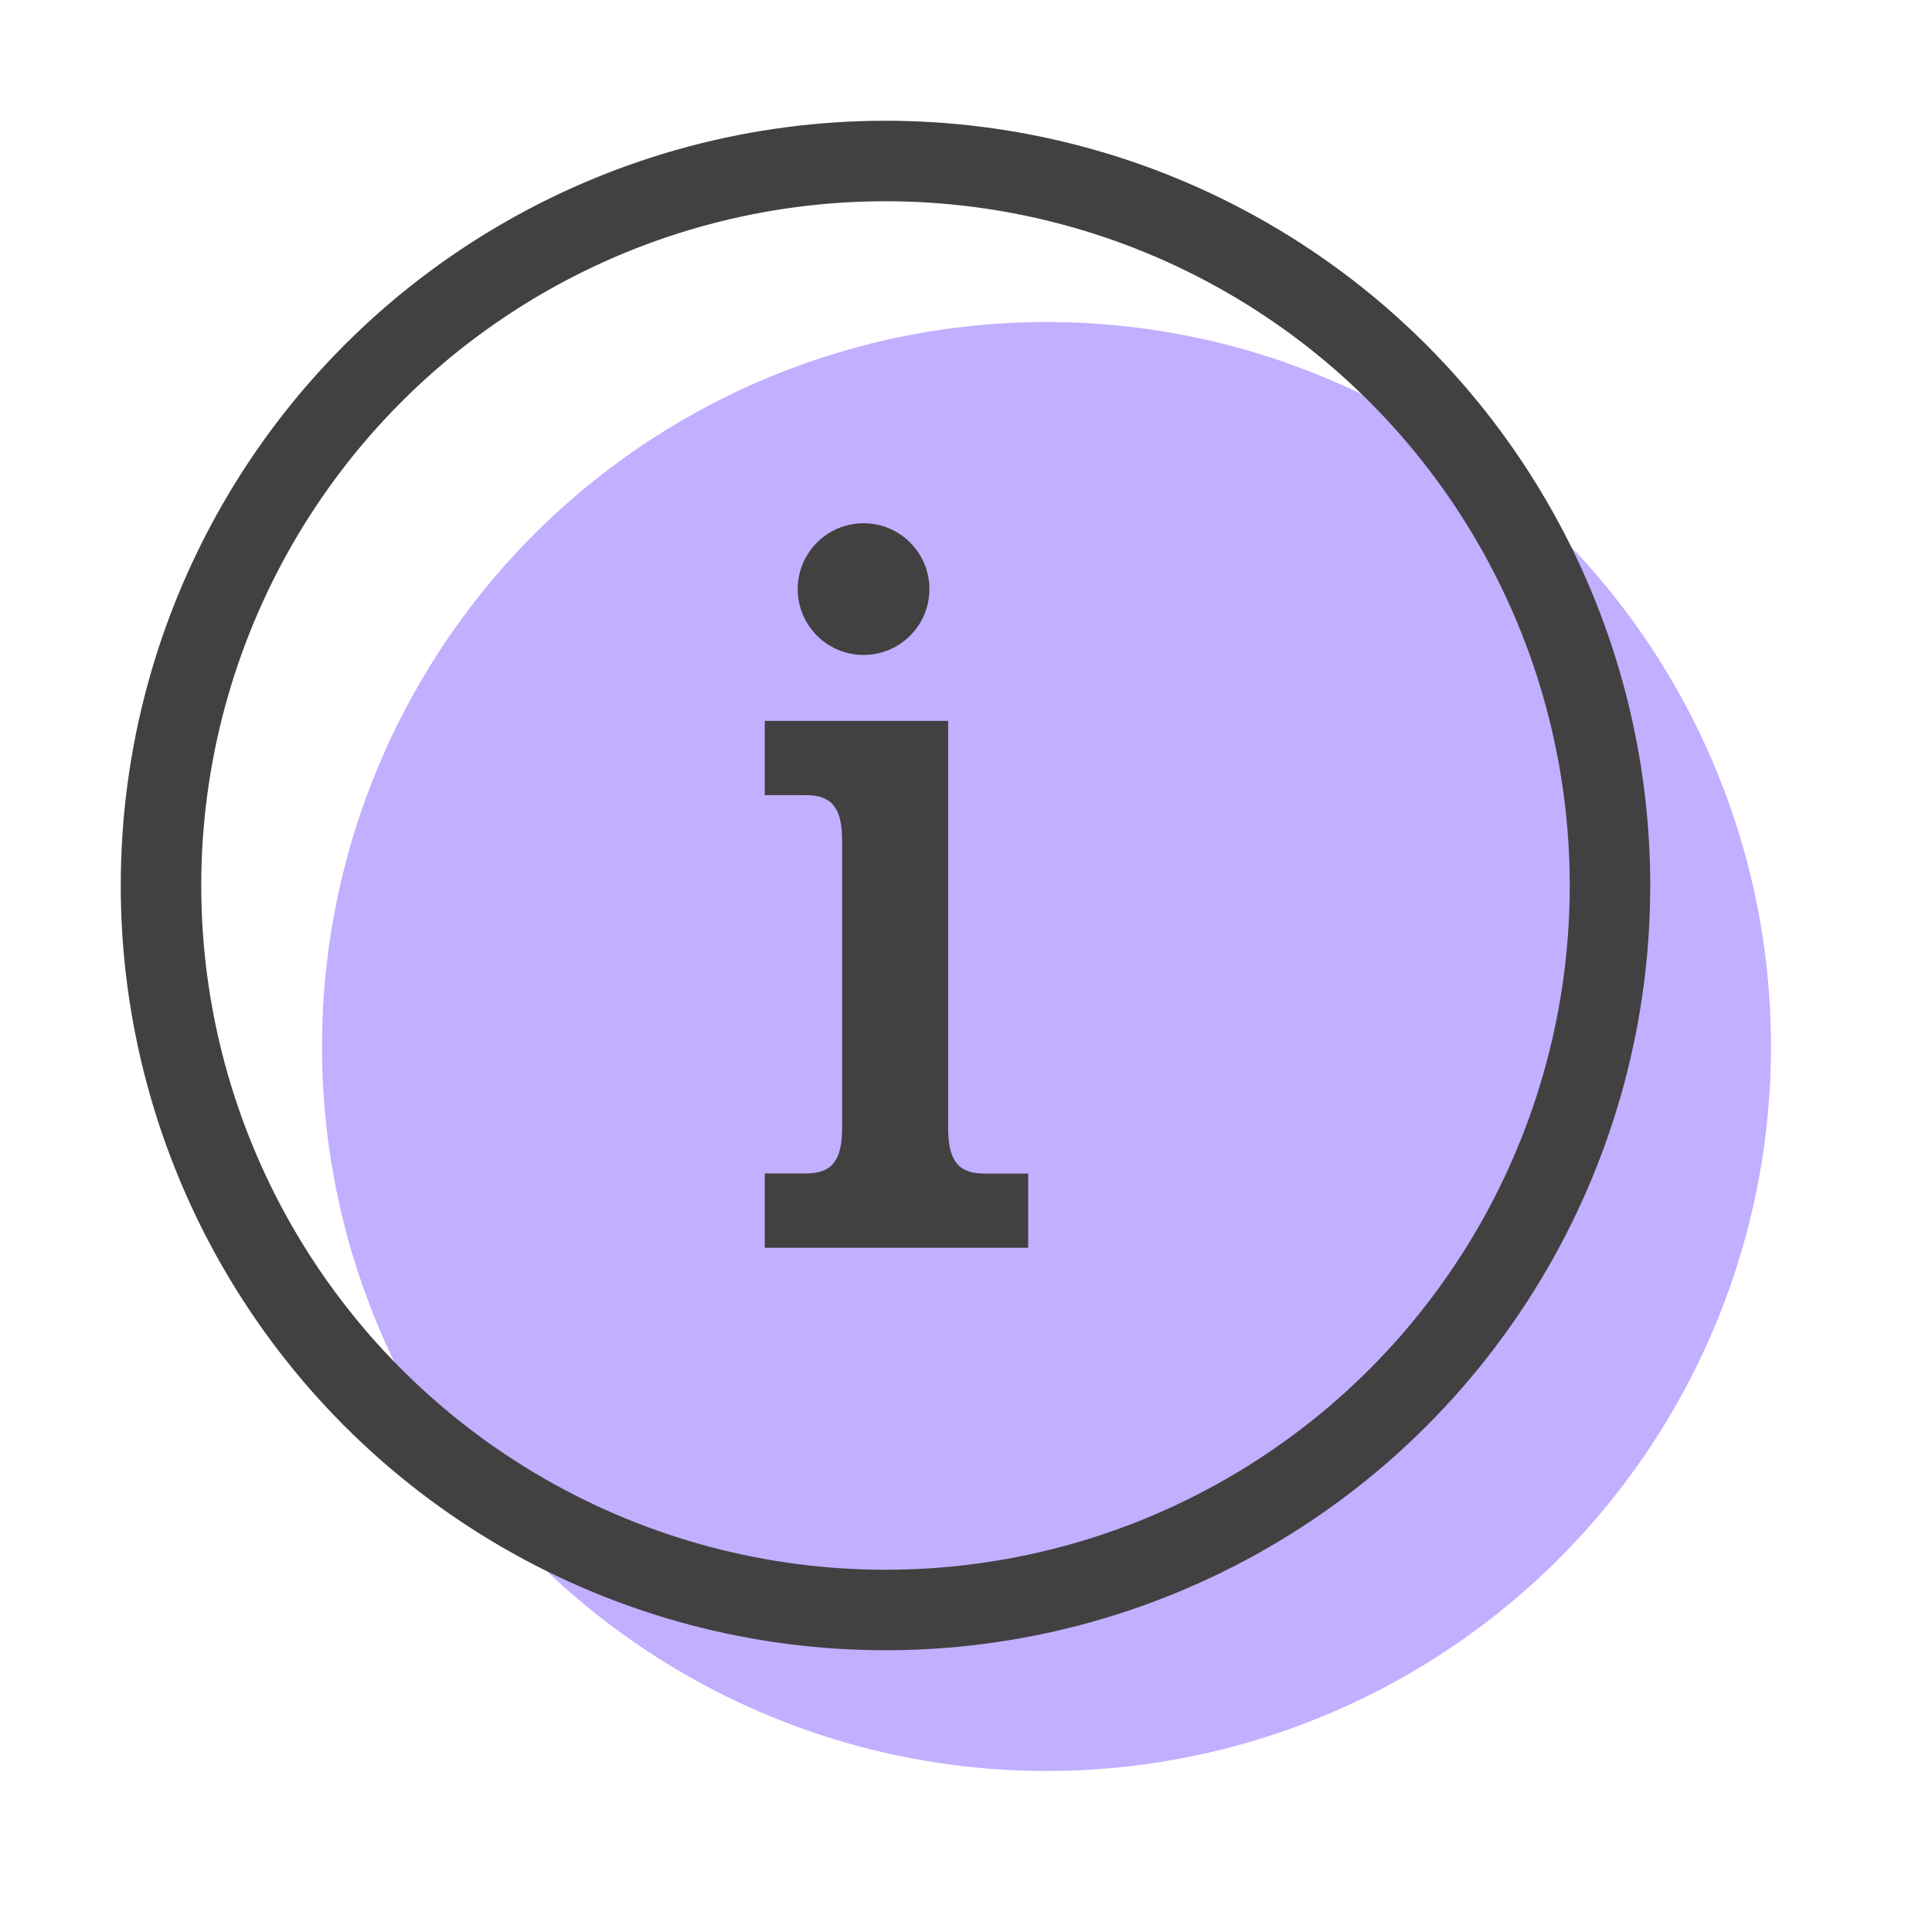
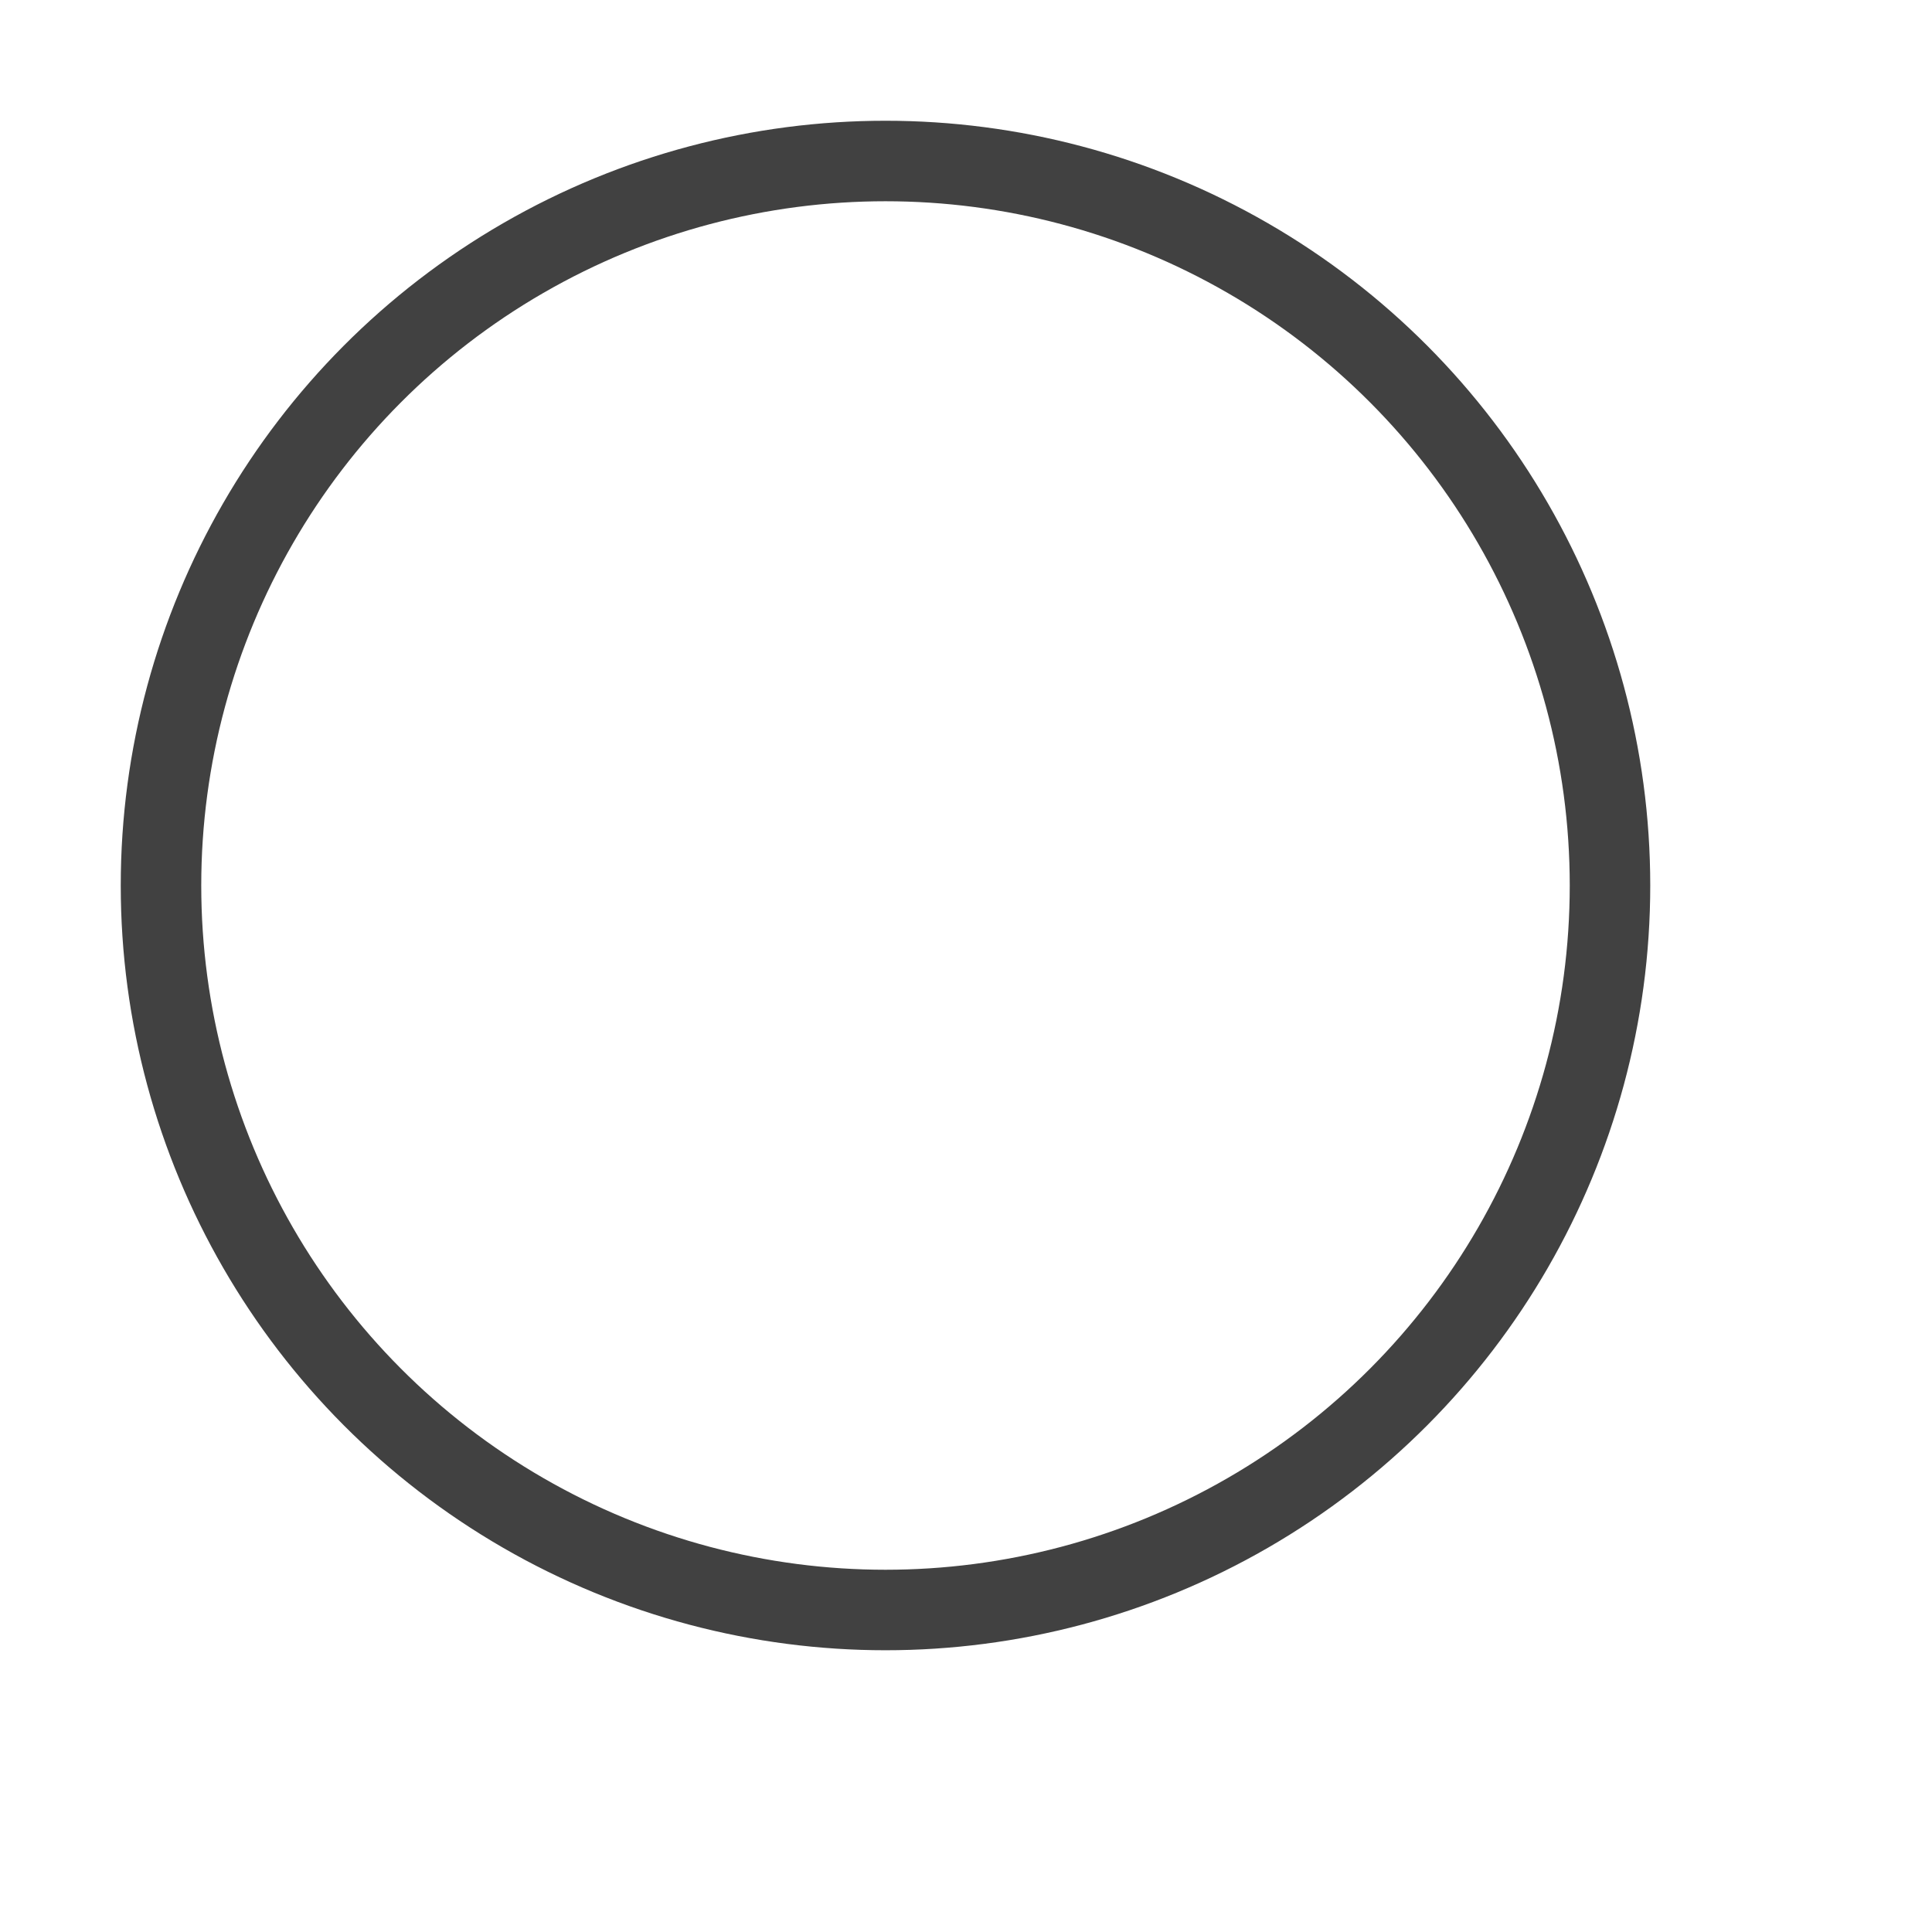
<svg xmlns="http://www.w3.org/2000/svg" width="48" height="48" viewBox="0 0 48 48">
  <g fill="none" fill-rule="evenodd">
    <path fill="#FFF" fill-opacity="0" fill-rule="nonzero" d="M0 0H48V48H0z" />
-     <circle cx="26" cy="26" r="18" fill="#C2AFFF" fill-rule="nonzero" />
    <g fill="#414141" transform="translate(19 13)">
-       <path fill-rule="nonzero" d="M6.545 18H0v-1.847h1.028c.627 0 .894-.307.894-1.12V7.876c0-.813-.267-1.12-.894-1.12H0V4.91h4.557v10.127c0 .812.268 1.12.895 1.12h1.093V18z" />
-       <circle cx="2.455" cy="1.636" r="1.636" />
-     </g>
+       </g>
    <circle cx="22" cy="22" r="18" fill-rule="nonzero" stroke="#414141" stroke-linecap="round" stroke-linejoin="round" stroke-width="2" />
  </g>
</svg>